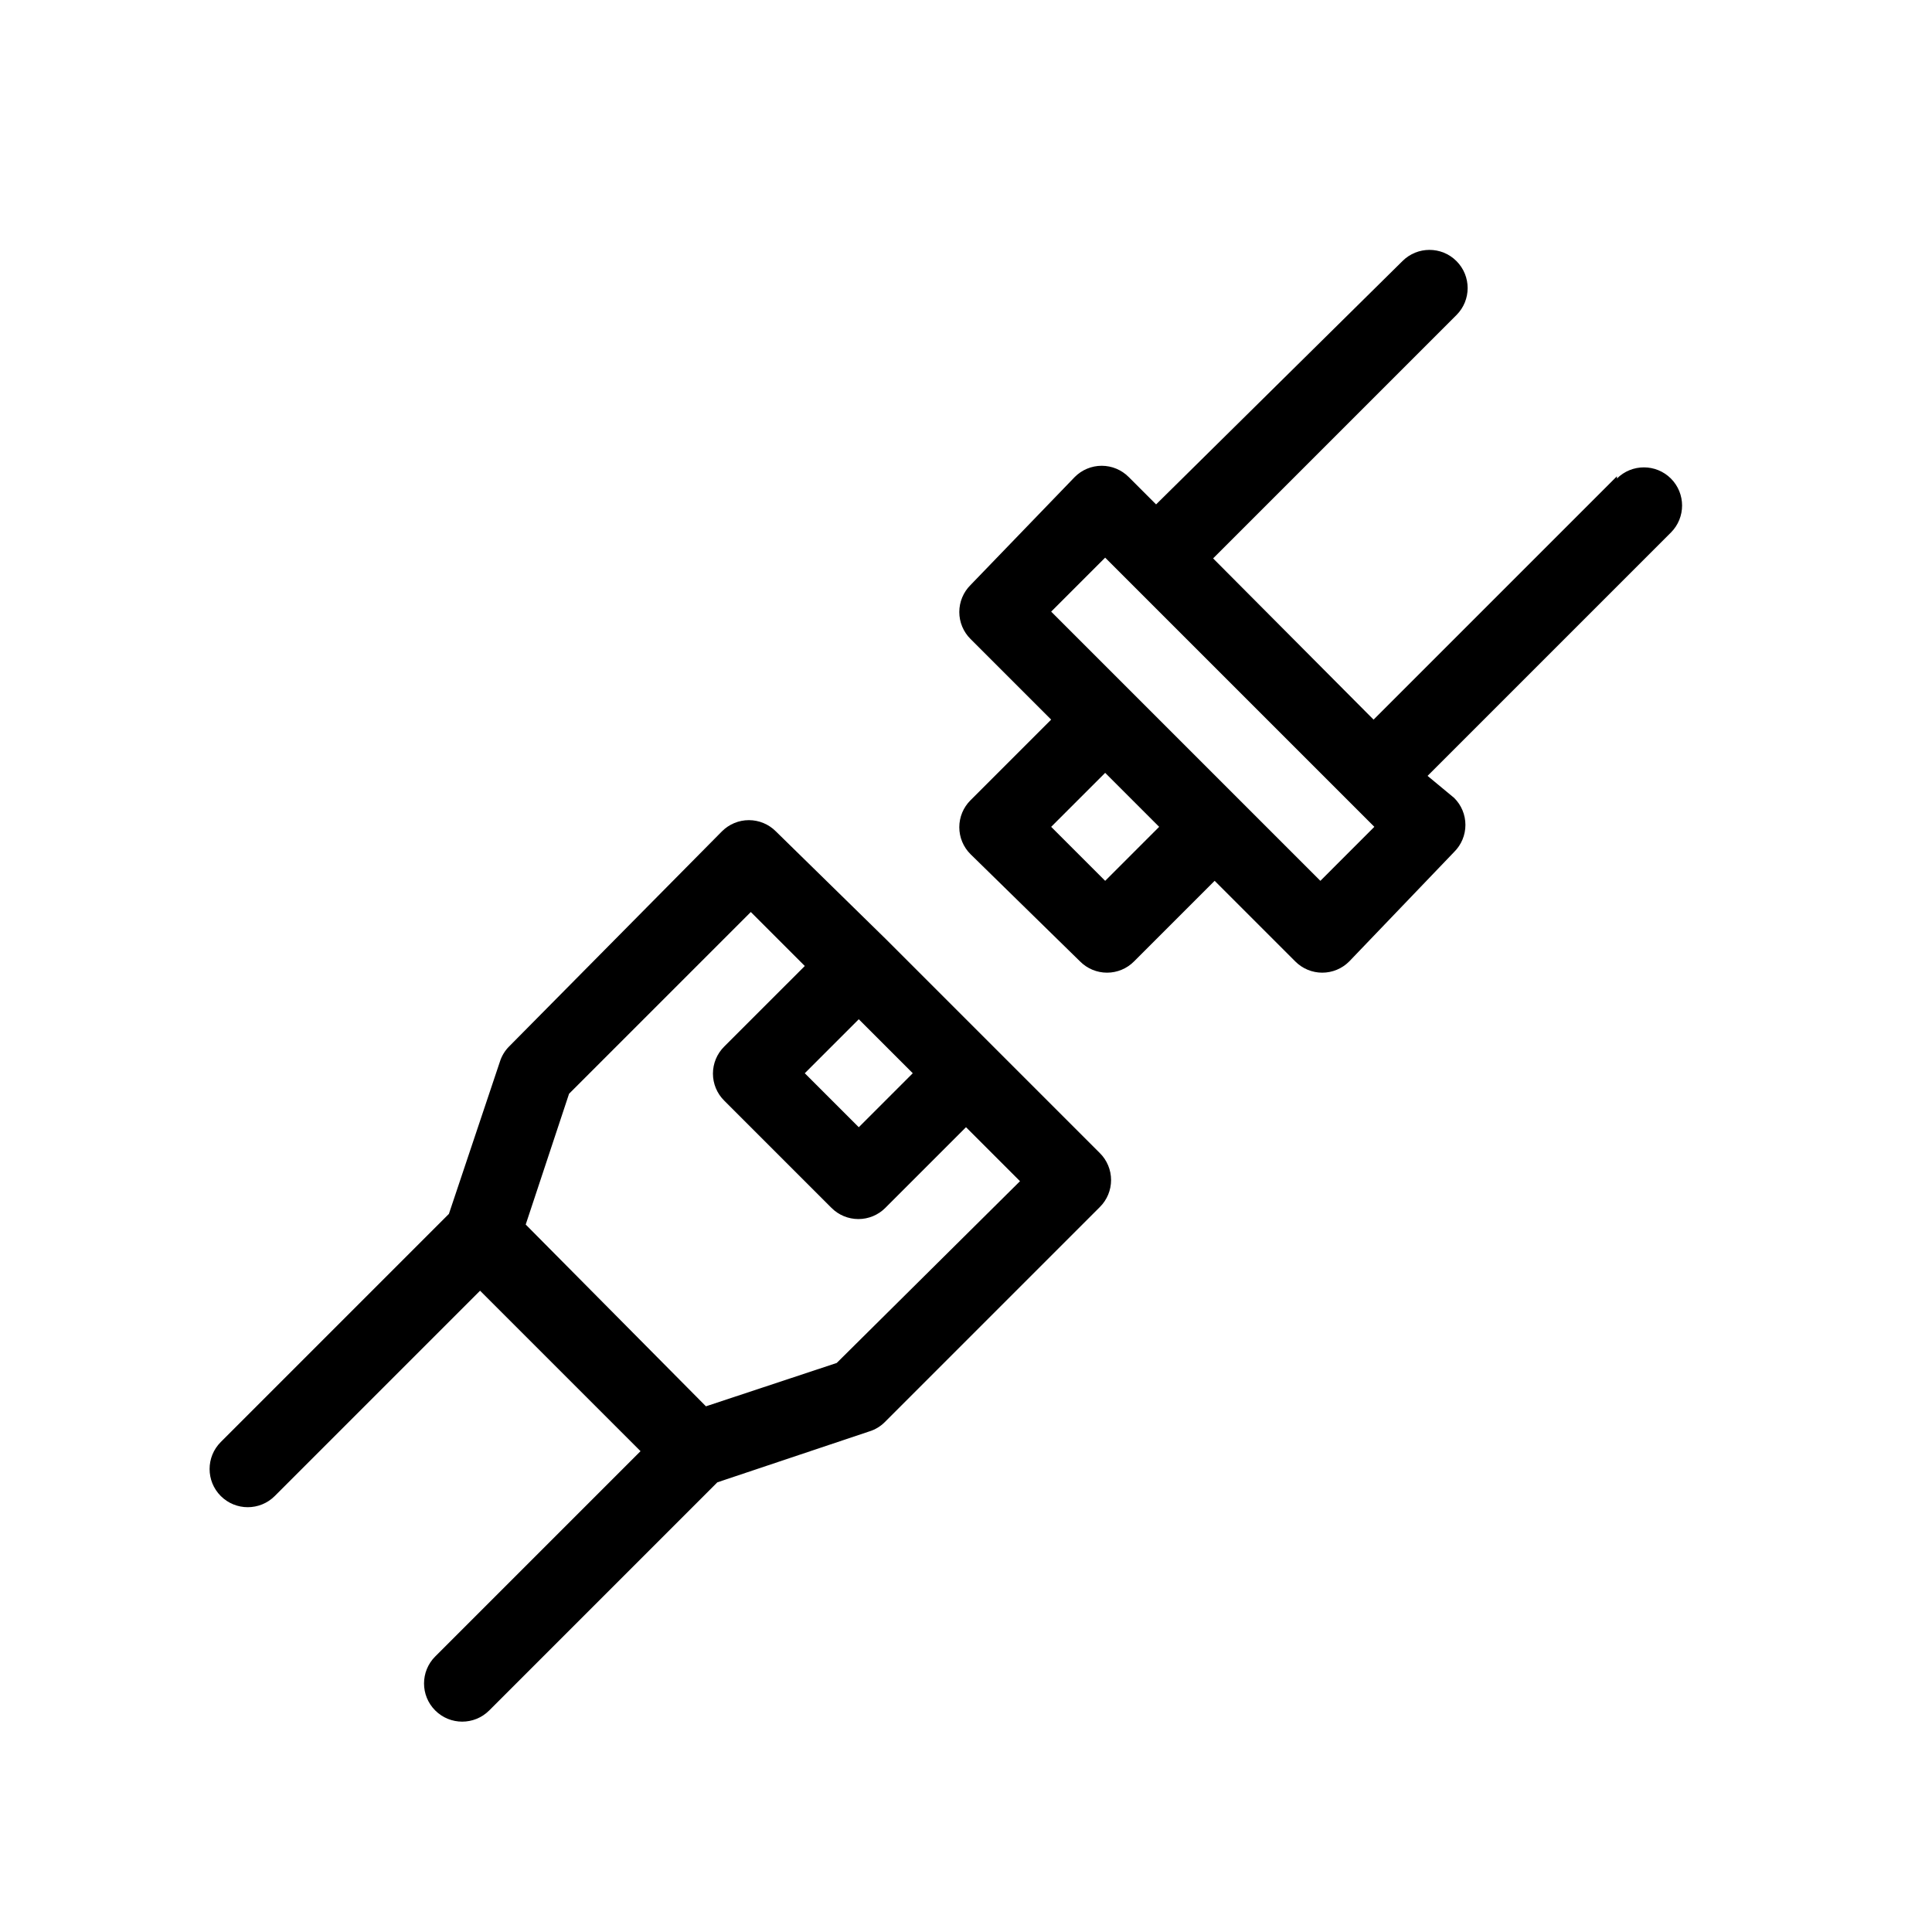
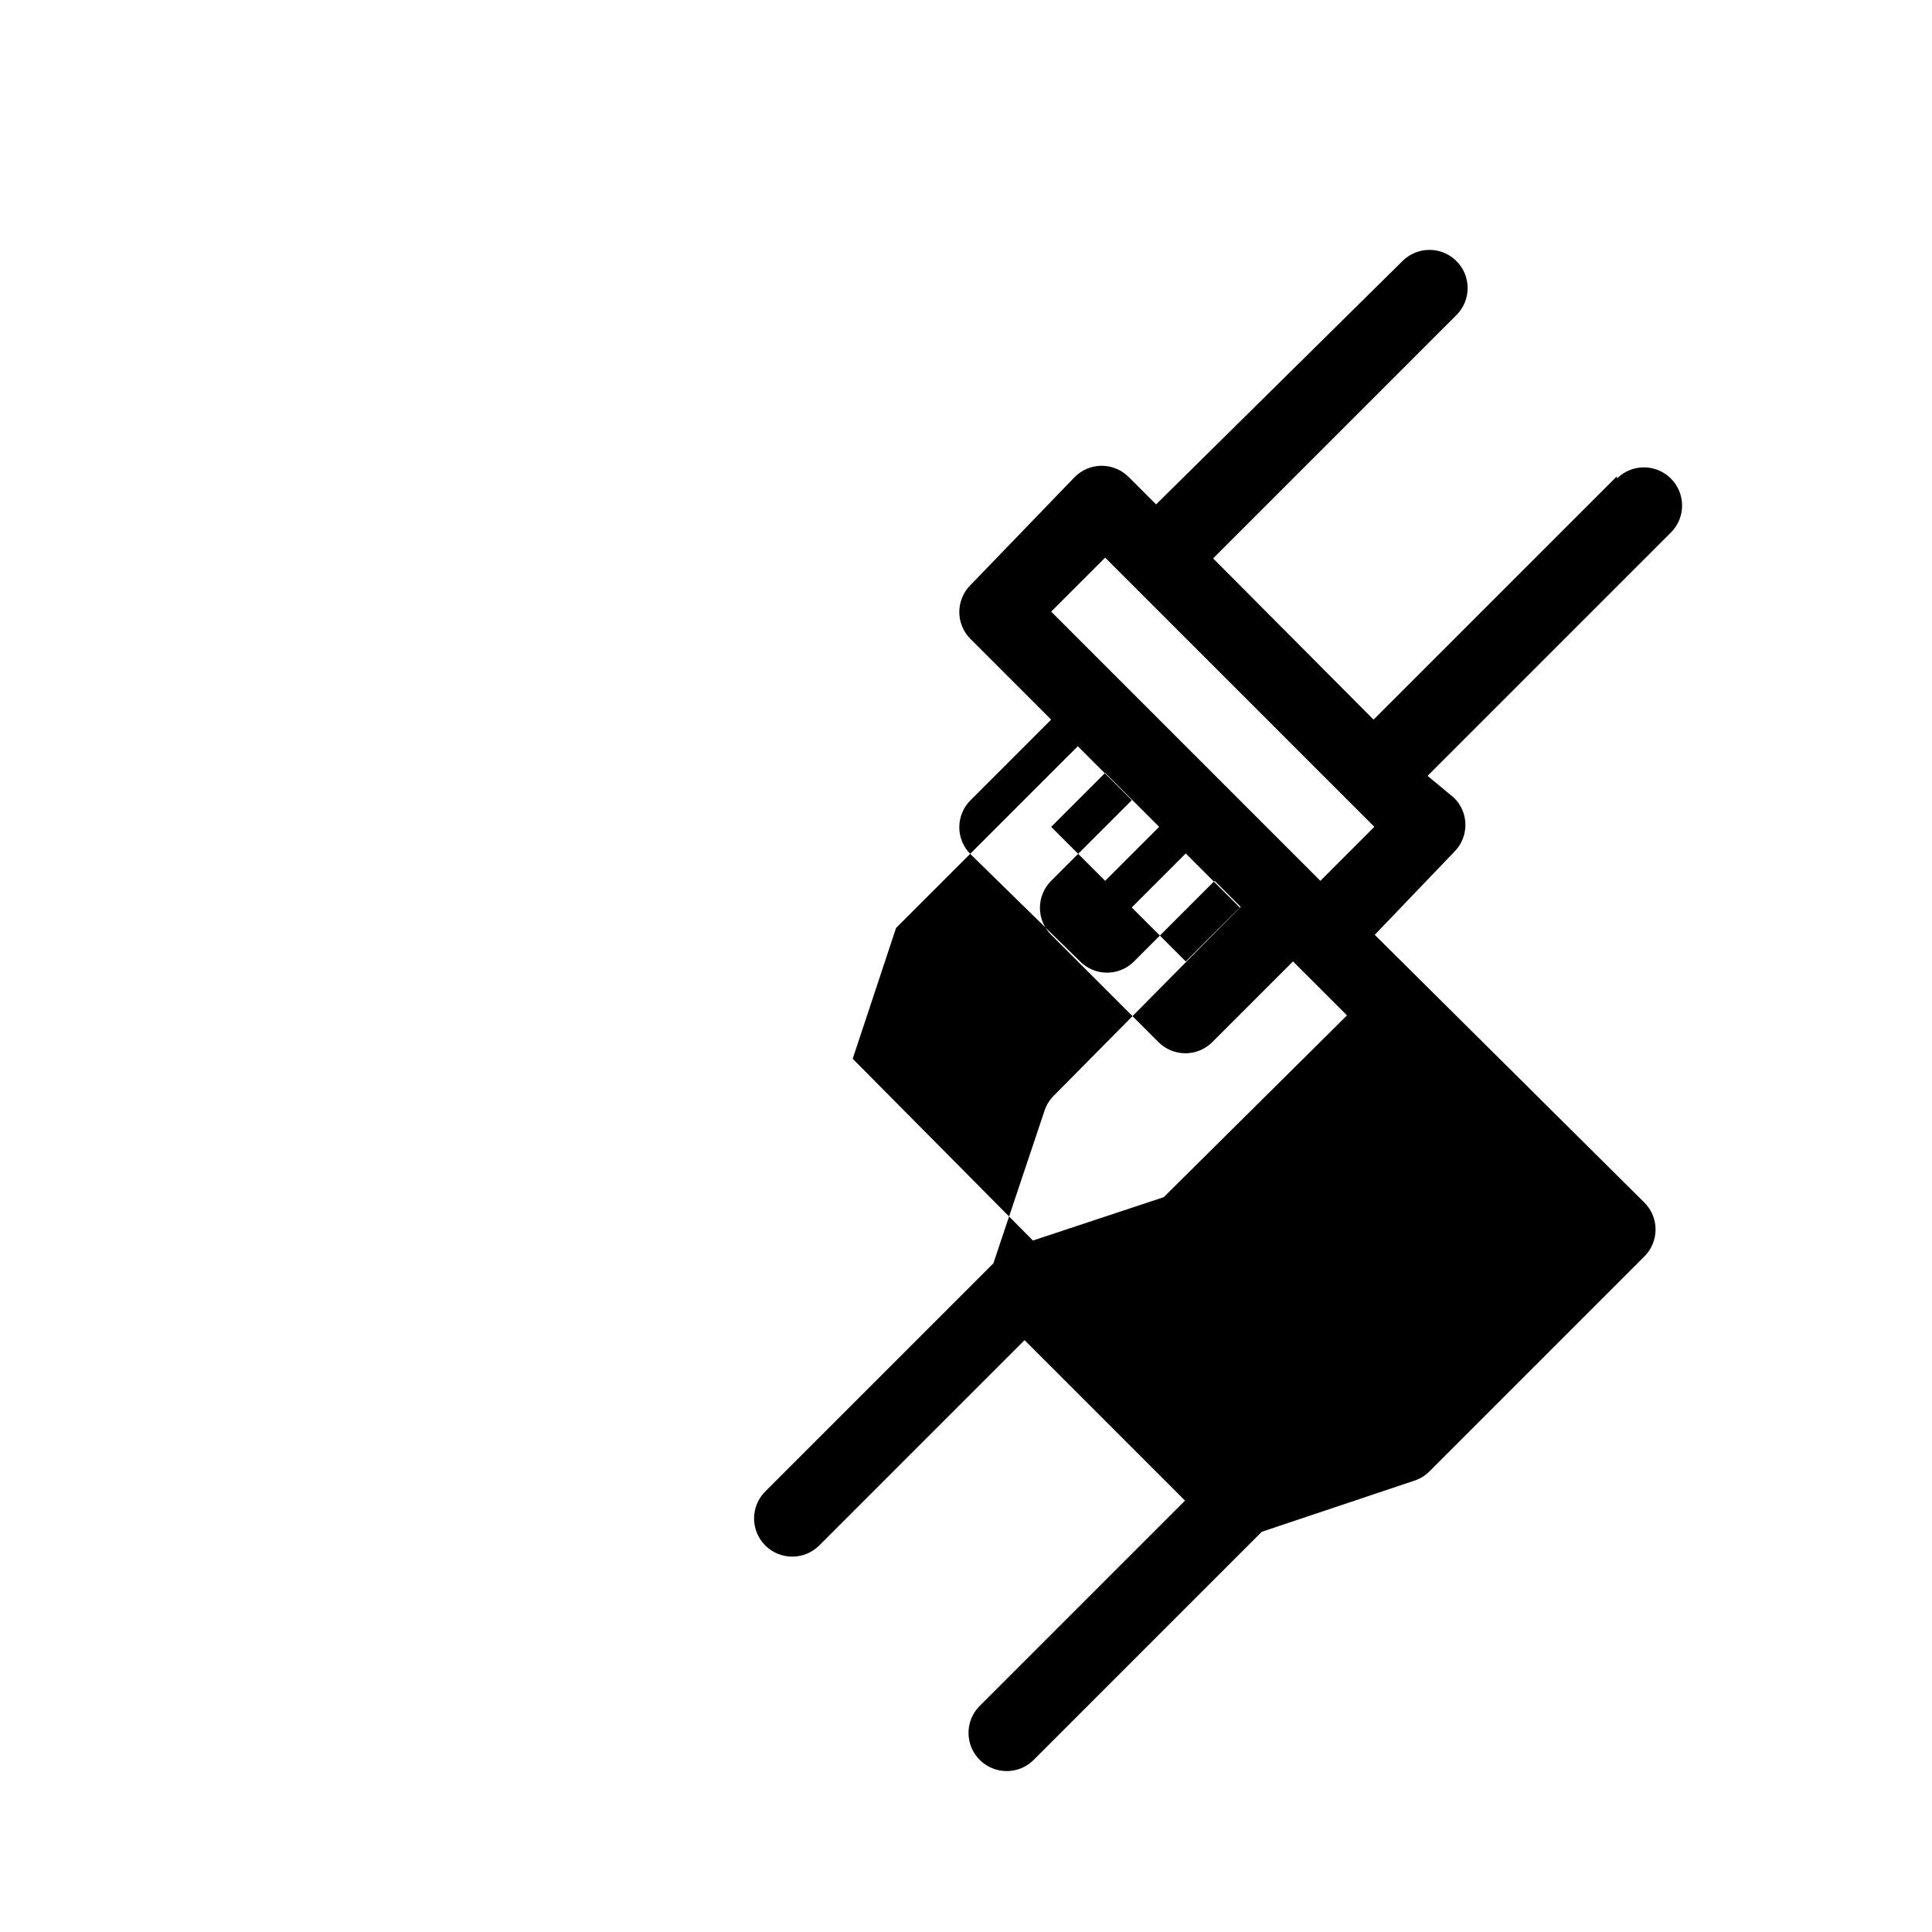
<svg xmlns="http://www.w3.org/2000/svg" fill="#000000" width="800px" height="800px" version="1.1" viewBox="144 144 512 512">
-   <path d="m572.5 270.22-64.488 64.488-42.523-42.727 64.488-64.488c3.953-3.949 3.953-10.355 0-14.305-3.949-3.953-10.355-3.953-14.309 0l-65.293 64.484-7.254-7.254c-1.891-1.906-4.469-2.981-7.156-2.981-2.684 0-5.262 1.074-7.152 2.981l-27.609 28.617c-1.906 1.891-2.981 4.469-2.981 7.152 0 2.688 1.074 5.266 2.981 7.156l21.363 21.363-21.363 21.363v-0.004c-1.906 1.891-2.981 4.469-2.981 7.152 0 2.688 1.074 5.266 2.981 7.156l29.02 28.414c1.891 1.906 4.469 2.981 7.156 2.981 2.684 0 5.262-1.074 7.152-2.981l21.363-21.363 21.363 21.363h-0.004c1.891 1.906 4.469 2.981 7.156 2.981 2.684 0 5.262-1.074 7.152-2.981l27.809-29.02c1.91-1.891 2.981-4.469 2.981-7.152 0-2.688-1.07-5.262-2.981-7.156l-7.051-5.844 64.488-64.488c3.949-3.949 3.949-10.355 0-14.309-3.953-3.949-10.359-3.949-14.309 0zm-135.62 107.21-14.309-14.309 14.309-14.309 14.309 14.309zm57.031 0-71.34-71.34 14.309-14.309 71.336 71.336zm-86.656 43.934-28.414-28.414-29.223-28.621c-1.891-1.906-4.469-2.981-7.152-2.981-2.688 0-5.262 1.074-7.156 2.981l-56.426 57.031c-1.117 1.129-1.949 2.512-2.418 4.031l-13.504 40.305-60.457 60.457c-3.949 3.949-3.949 10.355 0 14.309 3.953 3.949 10.359 3.949 14.309 0l54.41-54.41 42.523 42.523-54.41 54.41v-0.004c-3.953 3.953-3.953 10.359 0 14.309 3.949 3.953 10.355 3.953 14.309 0l60.457-60.457 40.305-13.504v0.004c1.516-0.473 2.898-1.301 4.027-2.418l57.031-57.031c1.91-1.895 2.981-4.469 2.981-7.156s-1.07-5.262-2.981-7.152zm-21.363 7.055-14.309 14.309-14.309-14.309 14.309-14.309zm-20.152 76.781-34.66 11.488-47.762-48.172 11.488-34.66 48.164-48.164 14.309 14.309-21.363 21.359c-1.906 1.895-2.981 4.469-2.981 7.156 0 2.684 1.074 5.262 2.981 7.152l28.414 28.414c1.895 1.91 4.469 2.981 7.156 2.981 2.684 0 5.262-1.07 7.152-2.981l21.363-21.363 14.309 14.309z" />
+   <path d="m572.5 270.22-64.488 64.488-42.523-42.727 64.488-64.488c3.953-3.949 3.953-10.355 0-14.305-3.949-3.953-10.355-3.953-14.309 0l-65.293 64.484-7.254-7.254c-1.891-1.906-4.469-2.981-7.156-2.981-2.684 0-5.262 1.074-7.152 2.981l-27.609 28.617c-1.906 1.891-2.981 4.469-2.981 7.152 0 2.688 1.074 5.266 2.981 7.156l21.363 21.363-21.363 21.363v-0.004c-1.906 1.891-2.981 4.469-2.981 7.152 0 2.688 1.074 5.266 2.981 7.156l29.02 28.414c1.891 1.906 4.469 2.981 7.156 2.981 2.684 0 5.262-1.074 7.152-2.981l21.363-21.363 21.363 21.363h-0.004c1.891 1.906 4.469 2.981 7.156 2.981 2.684 0 5.262-1.074 7.152-2.981l27.809-29.02c1.91-1.891 2.981-4.469 2.981-7.152 0-2.688-1.07-5.262-2.981-7.156l-7.051-5.844 64.488-64.488c3.949-3.949 3.949-10.355 0-14.309-3.953-3.949-10.359-3.949-14.309 0zm-135.62 107.21-14.309-14.309 14.309-14.309 14.309 14.309zm57.031 0-71.34-71.34 14.309-14.309 71.336 71.336zc-1.891-1.906-4.469-2.981-7.152-2.981-2.688 0-5.262 1.074-7.156 2.981l-56.426 57.031c-1.117 1.129-1.949 2.512-2.418 4.031l-13.504 40.305-60.457 60.457c-3.949 3.949-3.949 10.355 0 14.309 3.953 3.949 10.359 3.949 14.309 0l54.41-54.41 42.523 42.523-54.41 54.41v-0.004c-3.953 3.953-3.953 10.359 0 14.309 3.949 3.953 10.355 3.953 14.309 0l60.457-60.457 40.305-13.504v0.004c1.516-0.473 2.898-1.301 4.027-2.418l57.031-57.031c1.91-1.895 2.981-4.469 2.981-7.156s-1.07-5.262-2.981-7.152zm-21.363 7.055-14.309 14.309-14.309-14.309 14.309-14.309zm-20.152 76.781-34.66 11.488-47.762-48.172 11.488-34.66 48.164-48.164 14.309 14.309-21.363 21.359c-1.906 1.895-2.981 4.469-2.981 7.156 0 2.684 1.074 5.262 2.981 7.152l28.414 28.414c1.895 1.91 4.469 2.981 7.156 2.981 2.684 0 5.262-1.07 7.152-2.981l21.363-21.363 14.309 14.309z" />
</svg>